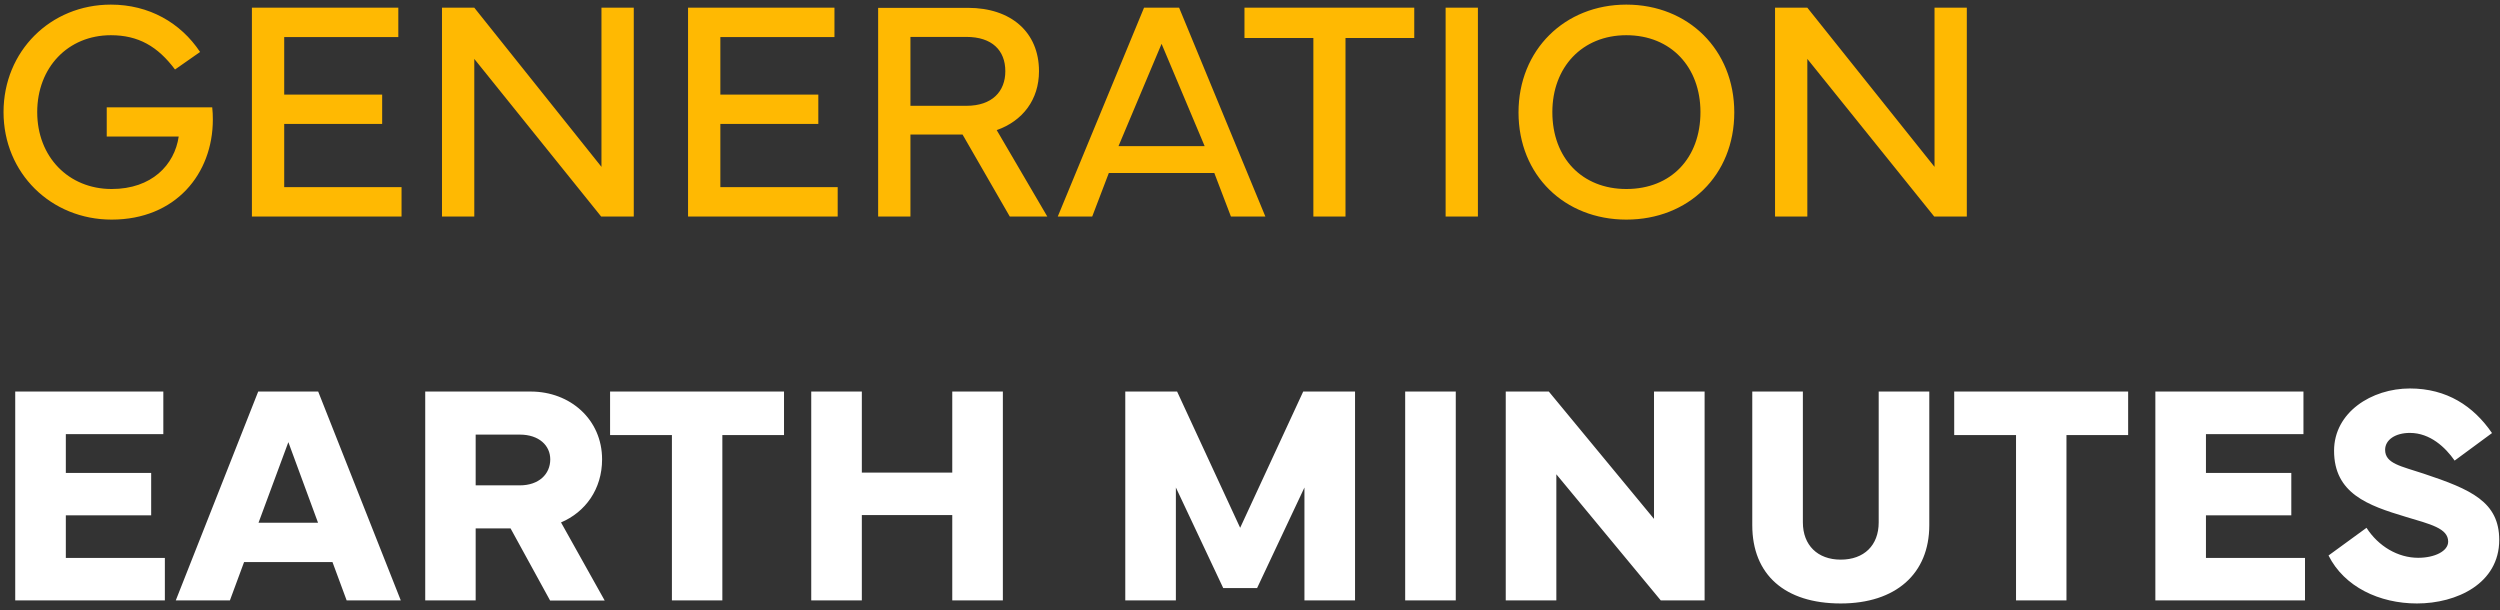
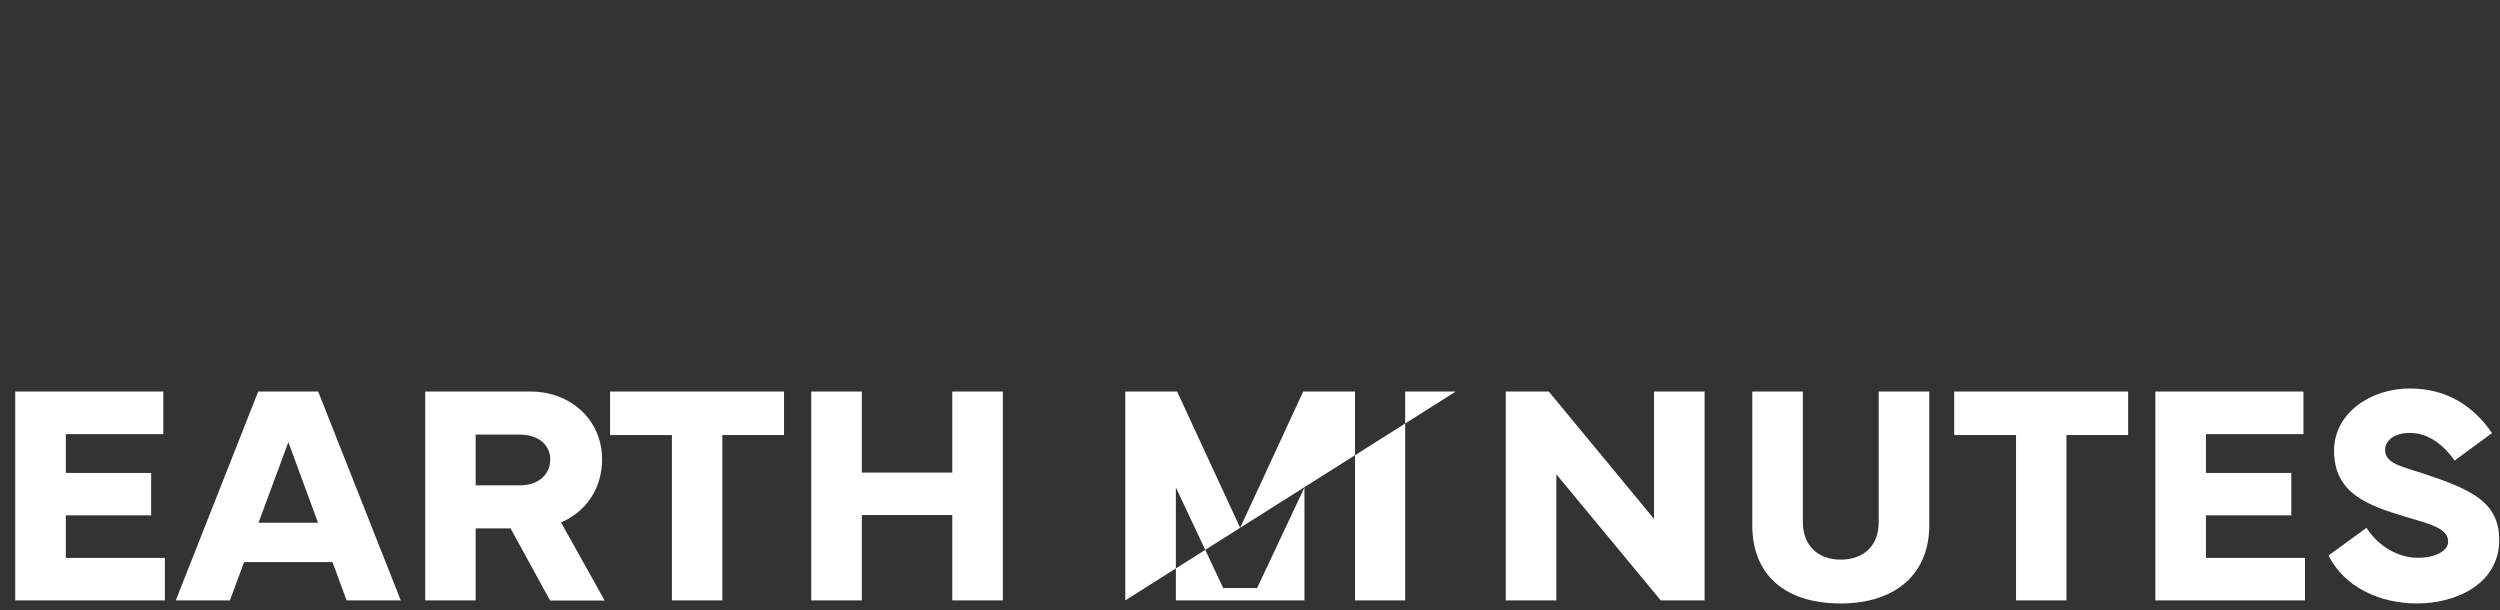
<svg xmlns="http://www.w3.org/2000/svg" width="254" height="62" viewBox="0 0 254 62" fill="none">
  <rect x="0" y="0" width="254" height="62" fill="#333333" stroke="none" />
-   <path d="M11.344 22.312C5.188 22.312 0.359 17.594 0.359 11.391C0.359 5.203 5.125 0.469 11.266 0.469C15.125 0.469 18.344 2.297 20.328 5.281L17.781 7.062C16.031 4.719 14.062 3.578 11.266 3.578C6.906 3.578 3.781 6.859 3.781 11.391C3.781 15.938 6.969 19.203 11.344 19.203C15.422 19.203 17.734 16.75 18.156 13.875H10.844V10.906H21.562C21.609 11.328 21.625 11.734 21.625 12.141C21.625 17.656 17.844 22.312 11.344 22.312ZM25.594 22V0.781H40.469V3.766H28.875V9.609H38.828V12.594H28.875V19.016H40.797V22H25.594ZM48.188 22H44.906V0.781H48.188L61.109 16.953V0.781H64.391V22H61.078L48.188 5.984V22ZM69.906 22V0.781H84.781V3.766H73.188V9.609H83.141V12.594H73.188V19.016H85.109V22H69.906ZM89.219 0.797H98.344C102.719 0.797 105.562 3.266 105.562 7.234C105.562 10.141 103.891 12.297 101.266 13.219L106.406 22H102.594L97.797 13.672H92.5V22H89.219V0.797ZM98.188 3.75H92.5V10.75H98.188C100.797 10.75 102.141 9.297 102.141 7.234C102.141 5.125 100.797 3.75 98.188 3.75ZM110.969 22H107.469L116.234 0.781H119.797L128.562 22H125.062L123.375 17.578H112.656L110.969 22ZM113.641 14.844H122.391L118.016 4.453L113.641 14.844ZM126.438 3.859V0.781H143.688V3.859H136.703V22H133.438V3.859H126.438ZM150.156 0.781V22H146.875V0.781H150.156ZM165.234 22.312C158.984 22.312 154.281 17.828 154.281 11.422C154.281 5.062 158.984 0.469 165.234 0.469C171.531 0.469 176.203 5.062 176.203 11.422C176.203 17.828 171.531 22.312 165.234 22.312ZM157.719 11.391C157.719 16.062 160.75 19.203 165.234 19.203C169.781 19.203 172.766 16.062 172.766 11.391C172.766 6.828 169.781 3.578 165.234 3.578C160.75 3.578 157.719 6.828 157.719 11.391ZM183.625 22H180.344V0.781H183.625L196.547 16.953V0.781H199.828V22H196.516L183.625 5.984V22Z" fill="#FFB902" />
-   <path d="M1.547 61V39.781H16.594V44.109H6.688V48.047H15.359V52.359H6.688V56.688H16.75V61H1.547ZM17.859 61L26.234 39.781H32.328L40.719 61H35.219L33.781 57.109H24.797L23.359 61H17.859ZM29.297 44.922L26.266 53.109H32.312L29.297 44.922ZM48.328 61H43.203V39.781H53.922C57.922 39.781 61.172 42.609 61.172 46.672C61.172 49.703 59.469 52.031 57 53.078L61.438 61.016H55.891L51.875 53.688H48.328V61ZM48.328 44.156V49.312H52.812C54.75 49.312 55.906 48.172 55.906 46.672C55.906 45.266 54.766 44.156 52.812 44.156H48.328ZM61.984 44.203V39.781H79.656V44.203H73.391V61H68.266V44.203H61.984ZM82.422 39.781H87.562V48.016H96.75V39.781H101.891V61H96.75V52.328H87.562V61H82.422V39.781ZM114.328 61V39.781H119.594L126 53.625L132.406 39.781H137.672V61H132.531V49.531L127.719 59.75H124.281L119.469 49.531V61H114.328ZM147.906 39.781V61H142.766V39.781H147.906ZM158.125 61H152.984V39.781H157.359L168.047 52.719V39.781H173.188V61H168.734L158.125 48.188V61ZM178.031 39.781H183.172V53.078C183.172 55.391 184.672 56.859 187.016 56.859C189.391 56.859 190.875 55.406 190.875 53.078V39.781H196.016V53.359C196.016 58.297 192.609 61.312 187.016 61.312C181.344 61.312 178.031 58.391 178.031 53.359V39.781ZM198.547 44.203V39.781H216.219V44.203H209.953V61H204.828V44.203H198.547ZM218.984 61V39.781H234.031V44.109H224.125V48.047H232.797V52.359H224.125V56.688H234.188V61H218.984ZM236.578 56.438L240.438 53.625C241.641 55.5 243.625 56.672 245.688 56.672C247.359 56.672 248.734 56 248.734 55.031C248.734 53.672 246.938 53.266 244.391 52.5C240.594 51.359 237.141 50.141 237.141 45.797C237.141 41.891 240.953 39.469 244.844 39.469C248.609 39.469 251.312 41.266 253.188 44L249.391 46.797C248.453 45.453 246.906 43.984 244.844 43.984C243.359 43.984 242.328 44.688 242.328 45.703C242.328 47.109 243.953 47.359 246.25 48.125C251.047 49.719 253.922 50.984 253.922 54.859C253.922 59.281 249.609 61.312 245.562 61.312C241.75 61.312 238.172 59.625 236.578 56.438Z" fill="white" />
+   <path d="M1.547 61V39.781H16.594V44.109H6.688V48.047H15.359V52.359H6.688V56.688H16.75V61H1.547ZM17.859 61L26.234 39.781H32.328L40.719 61H35.219L33.781 57.109H24.797L23.359 61H17.859ZM29.297 44.922L26.266 53.109H32.312L29.297 44.922ZM48.328 61H43.203V39.781H53.922C57.922 39.781 61.172 42.609 61.172 46.672C61.172 49.703 59.469 52.031 57 53.078L61.438 61.016H55.891L51.875 53.688H48.328V61ZM48.328 44.156V49.312H52.812C54.75 49.312 55.906 48.172 55.906 46.672C55.906 45.266 54.766 44.156 52.812 44.156H48.328ZM61.984 44.203V39.781H79.656V44.203H73.391V61H68.266V44.203H61.984ZM82.422 39.781H87.562V48.016H96.75V39.781H101.891V61H96.75V52.328H87.562V61H82.422V39.781ZM114.328 61V39.781H119.594L126 53.625L132.406 39.781H137.672V61H132.531V49.531L127.719 59.75H124.281L119.469 49.531V61H114.328ZV61H142.766V39.781H147.906ZM158.125 61H152.984V39.781H157.359L168.047 52.719V39.781H173.188V61H168.734L158.125 48.188V61ZM178.031 39.781H183.172V53.078C183.172 55.391 184.672 56.859 187.016 56.859C189.391 56.859 190.875 55.406 190.875 53.078V39.781H196.016V53.359C196.016 58.297 192.609 61.312 187.016 61.312C181.344 61.312 178.031 58.391 178.031 53.359V39.781ZM198.547 44.203V39.781H216.219V44.203H209.953V61H204.828V44.203H198.547ZM218.984 61V39.781H234.031V44.109H224.125V48.047H232.797V52.359H224.125V56.688H234.188V61H218.984ZM236.578 56.438L240.438 53.625C241.641 55.5 243.625 56.672 245.688 56.672C247.359 56.672 248.734 56 248.734 55.031C248.734 53.672 246.938 53.266 244.391 52.5C240.594 51.359 237.141 50.141 237.141 45.797C237.141 41.891 240.953 39.469 244.844 39.469C248.609 39.469 251.312 41.266 253.188 44L249.391 46.797C248.453 45.453 246.906 43.984 244.844 43.984C243.359 43.984 242.328 44.688 242.328 45.703C242.328 47.109 243.953 47.359 246.25 48.125C251.047 49.719 253.922 50.984 253.922 54.859C253.922 59.281 249.609 61.312 245.562 61.312C241.75 61.312 238.172 59.625 236.578 56.438Z" fill="white" />
</svg>